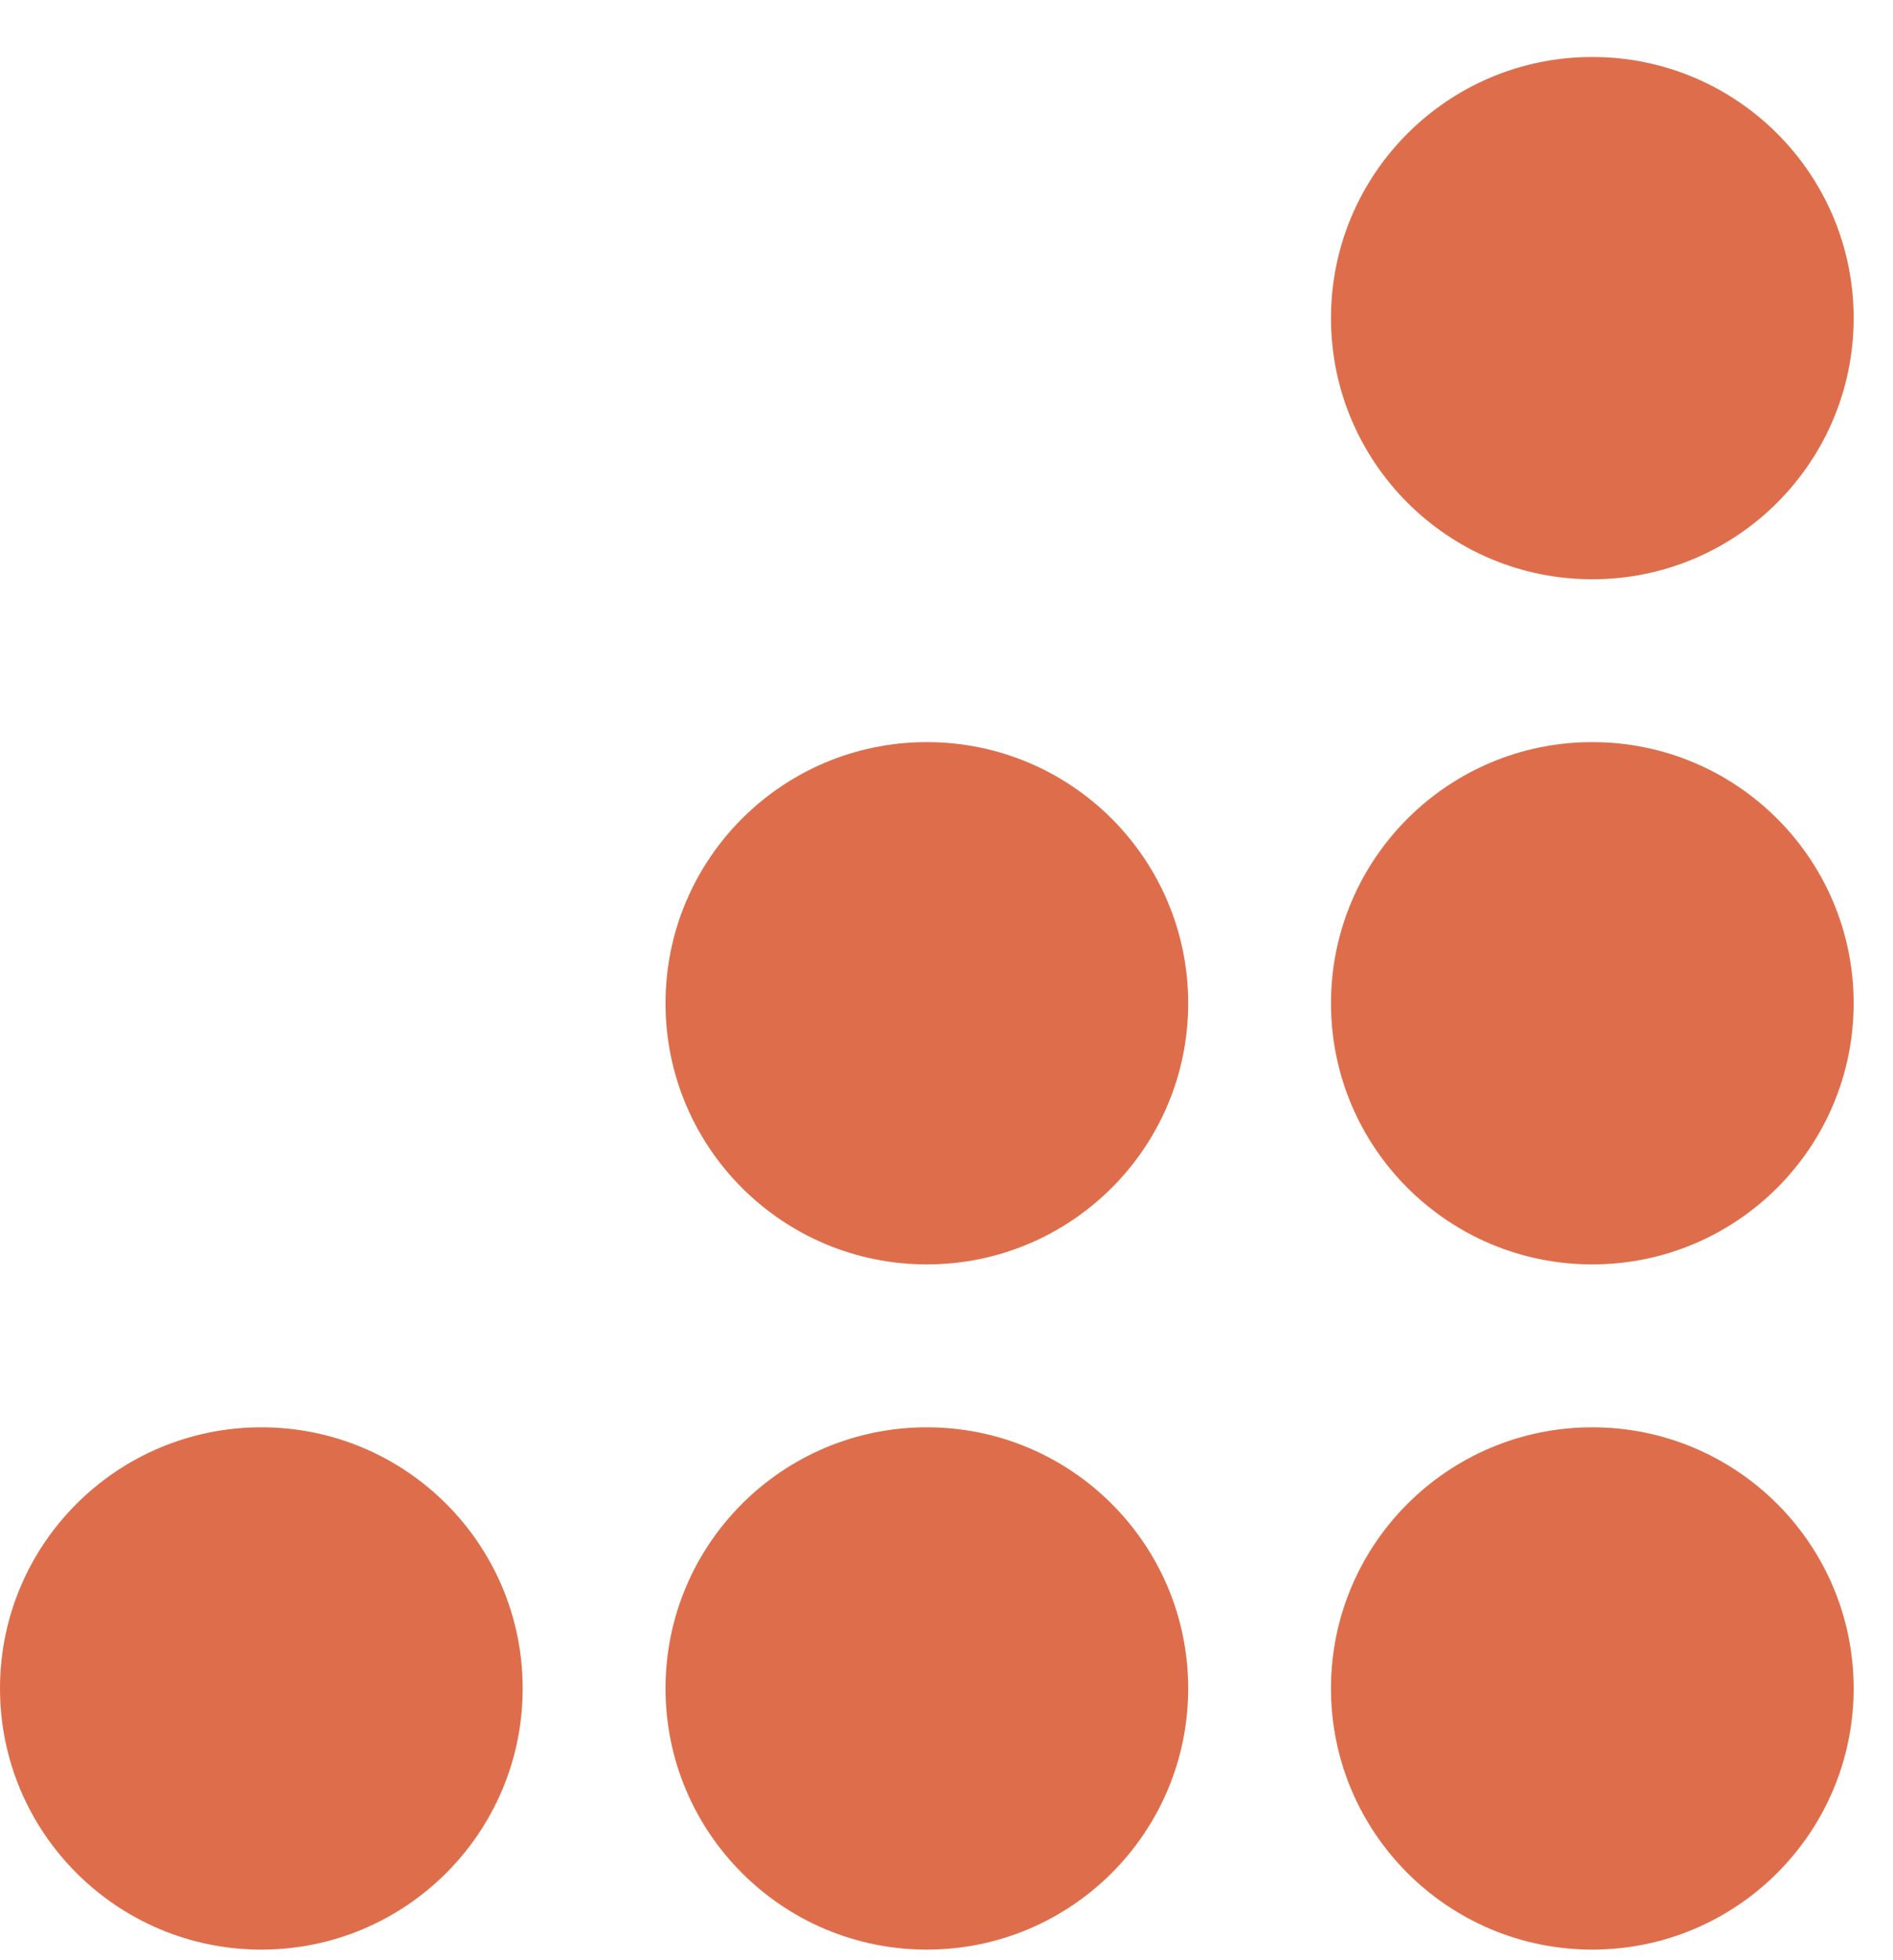
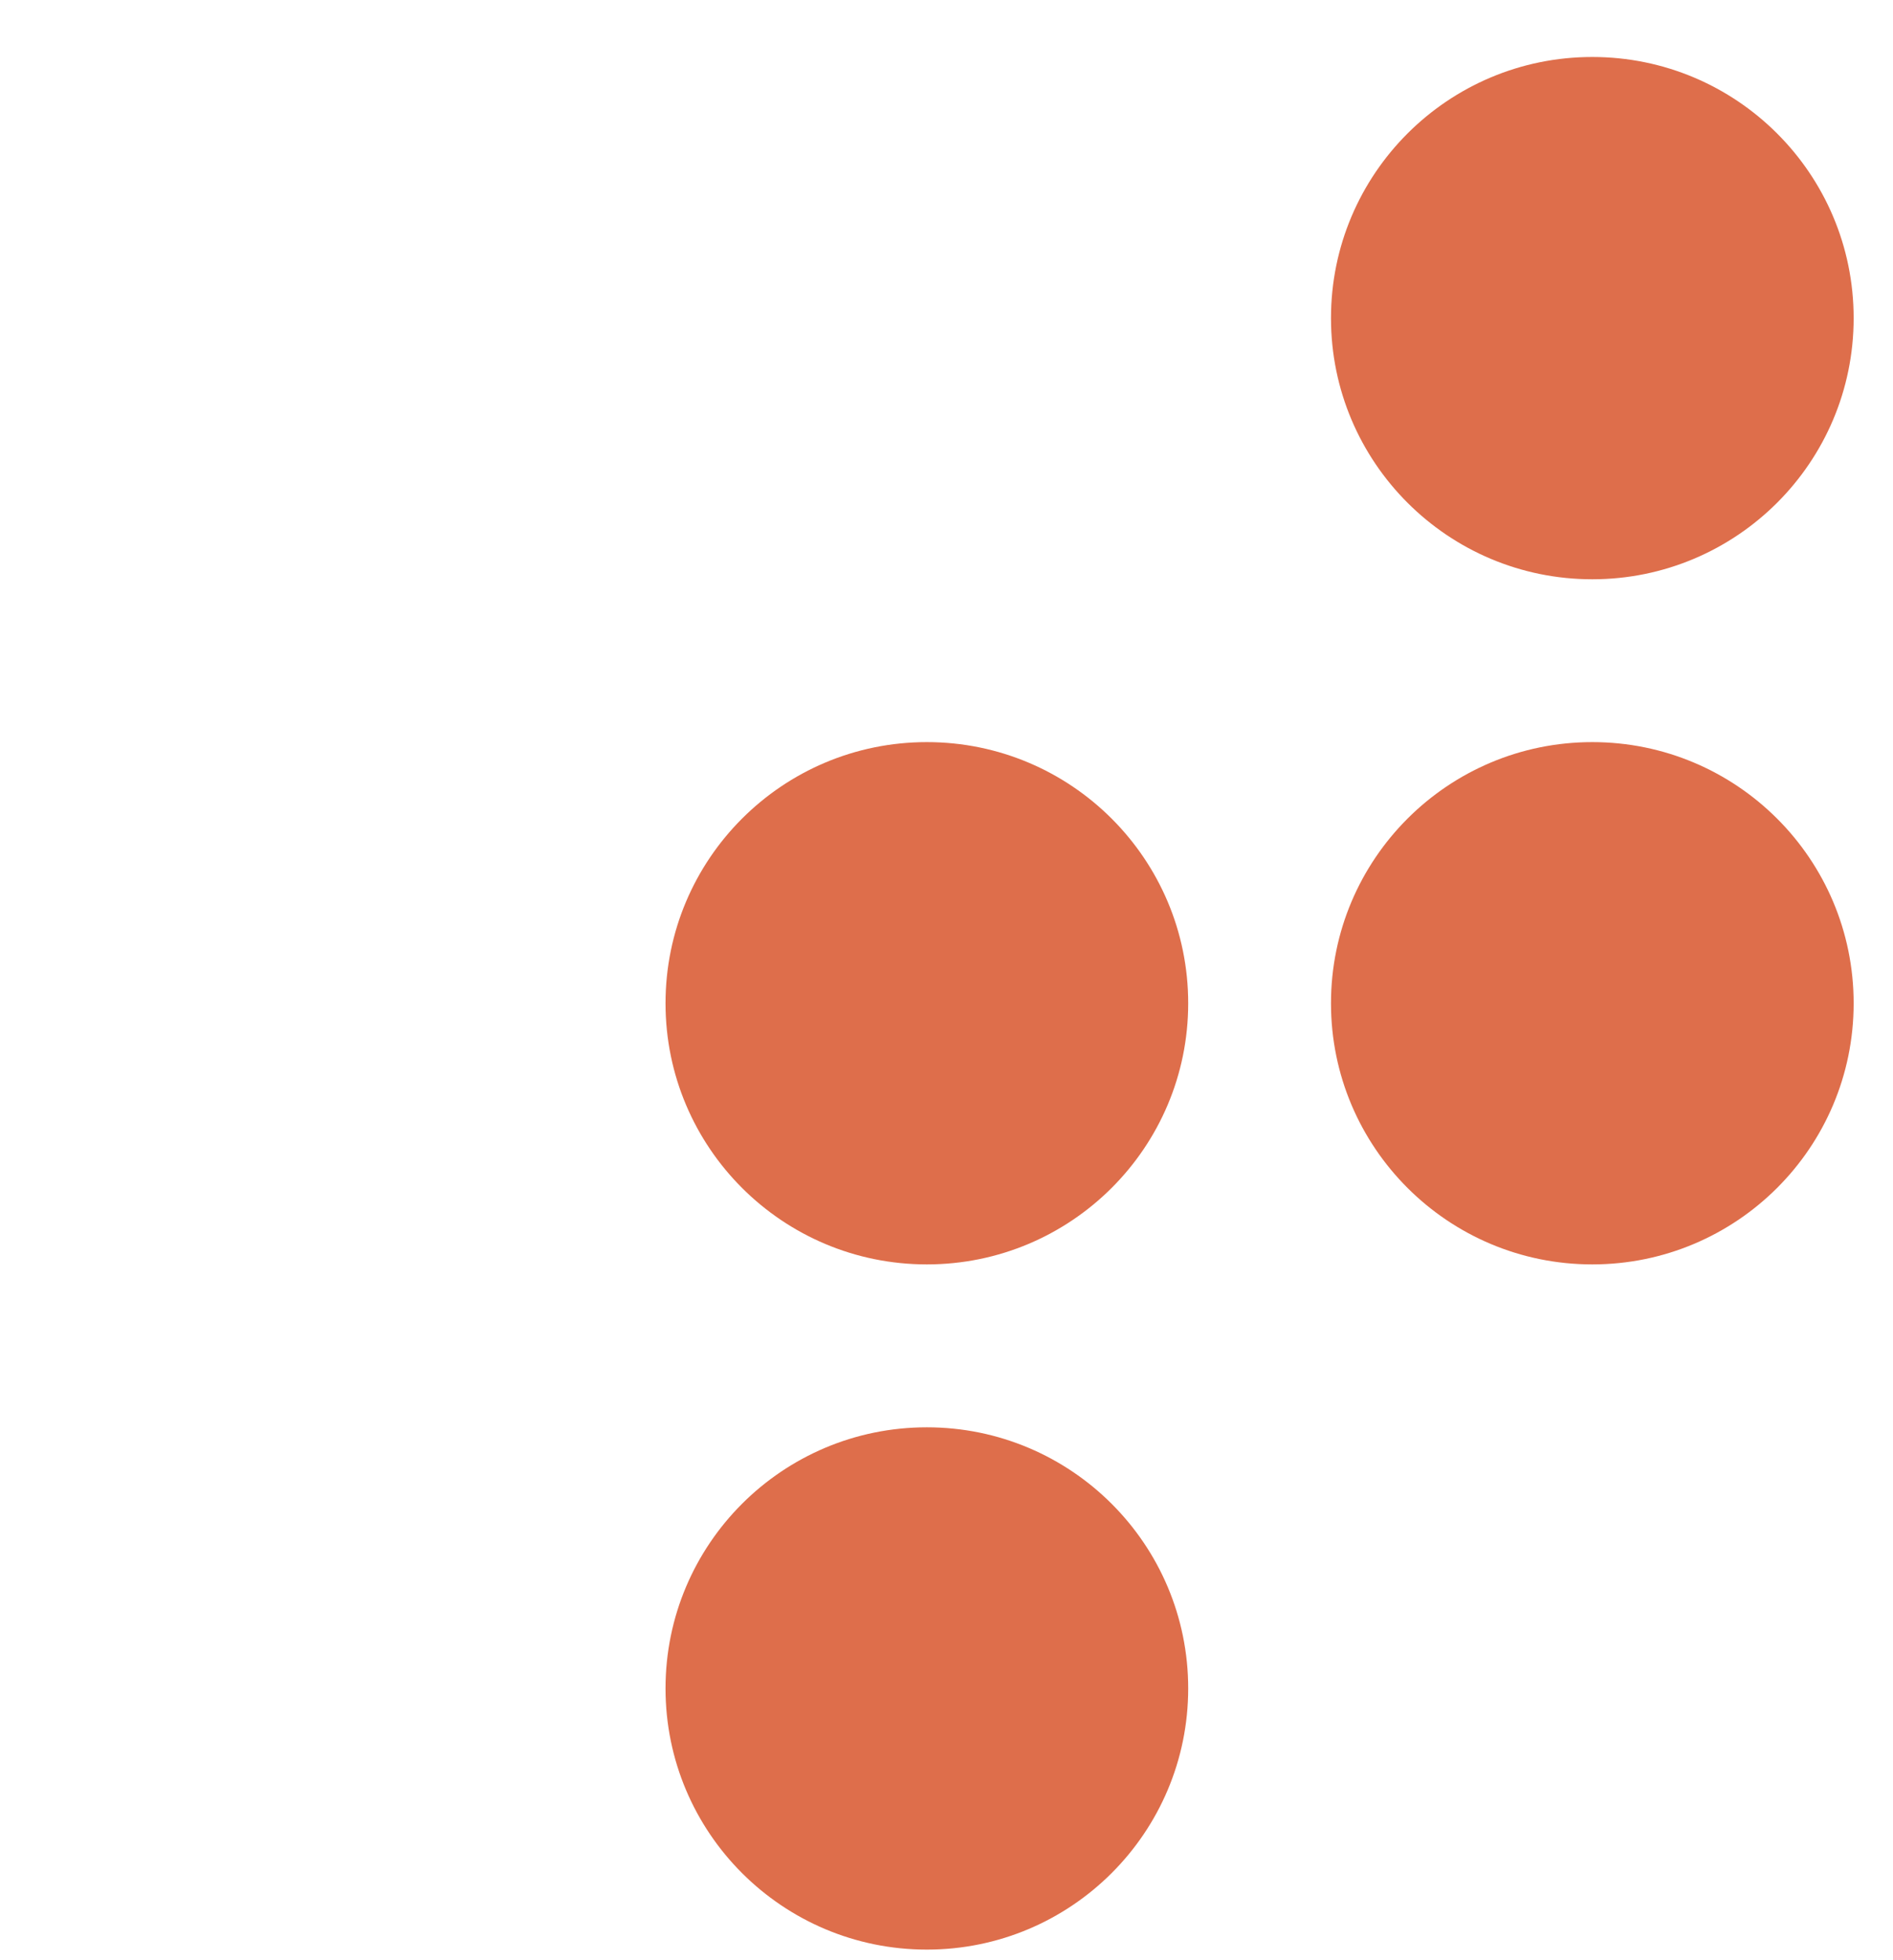
<svg xmlns="http://www.w3.org/2000/svg" width="28" height="29" viewBox="0 0 28 29" fill="none">
  <path fill-rule="evenodd" clip-rule="evenodd" d="M23.552 8.57C25.687 8.57 27.418 6.84 27.418 4.706C27.418 2.573 25.687 0.843 23.552 0.843C21.418 0.843 19.687 2.573 19.687 4.706C19.687 6.84 21.418 8.57 23.552 8.57Z" fill="#DE6E4B" />
  <path fill-rule="evenodd" clip-rule="evenodd" d="M23.552 18.706C25.687 18.706 27.418 16.977 27.418 14.843C27.418 12.709 25.687 10.979 23.552 10.979C21.418 10.979 19.687 12.709 19.687 14.843C19.687 16.977 21.418 18.706 23.552 18.706Z" fill="#DE6E4B" />
-   <path fill-rule="evenodd" clip-rule="evenodd" d="M23.552 28.843C25.687 28.843 27.418 27.113 27.418 24.979C27.418 22.846 25.687 21.116 23.552 21.116C21.418 21.116 19.687 22.846 19.687 24.979C19.687 27.113 21.418 28.843 23.552 28.843Z" fill="#DE6E4B" />
  <path fill-rule="evenodd" clip-rule="evenodd" d="M13.709 18.706C15.844 18.706 17.575 16.977 17.575 14.843C17.575 12.709 15.844 10.979 13.709 10.979C11.574 10.979 9.844 12.709 9.844 14.843C9.844 16.977 11.574 18.706 13.709 18.706Z" fill="#DE6E4B" />
  <path fill-rule="evenodd" clip-rule="evenodd" d="M13.709 28.843C15.844 28.843 17.575 27.113 17.575 24.979C17.575 22.846 15.844 21.116 13.709 21.116C11.574 21.116 9.844 22.846 9.844 24.979C9.844 27.113 11.574 28.843 13.709 28.843Z" fill="#DE6E4B" />
-   <path fill-rule="evenodd" clip-rule="evenodd" d="M3.866 28.843C6.001 28.843 7.731 27.113 7.731 24.979C7.731 22.846 6.001 21.116 3.866 21.116C1.731 21.116 0 22.846 0 24.979C0 27.113 1.731 28.843 3.866 28.843Z" fill="#DE6E4B" />
</svg>